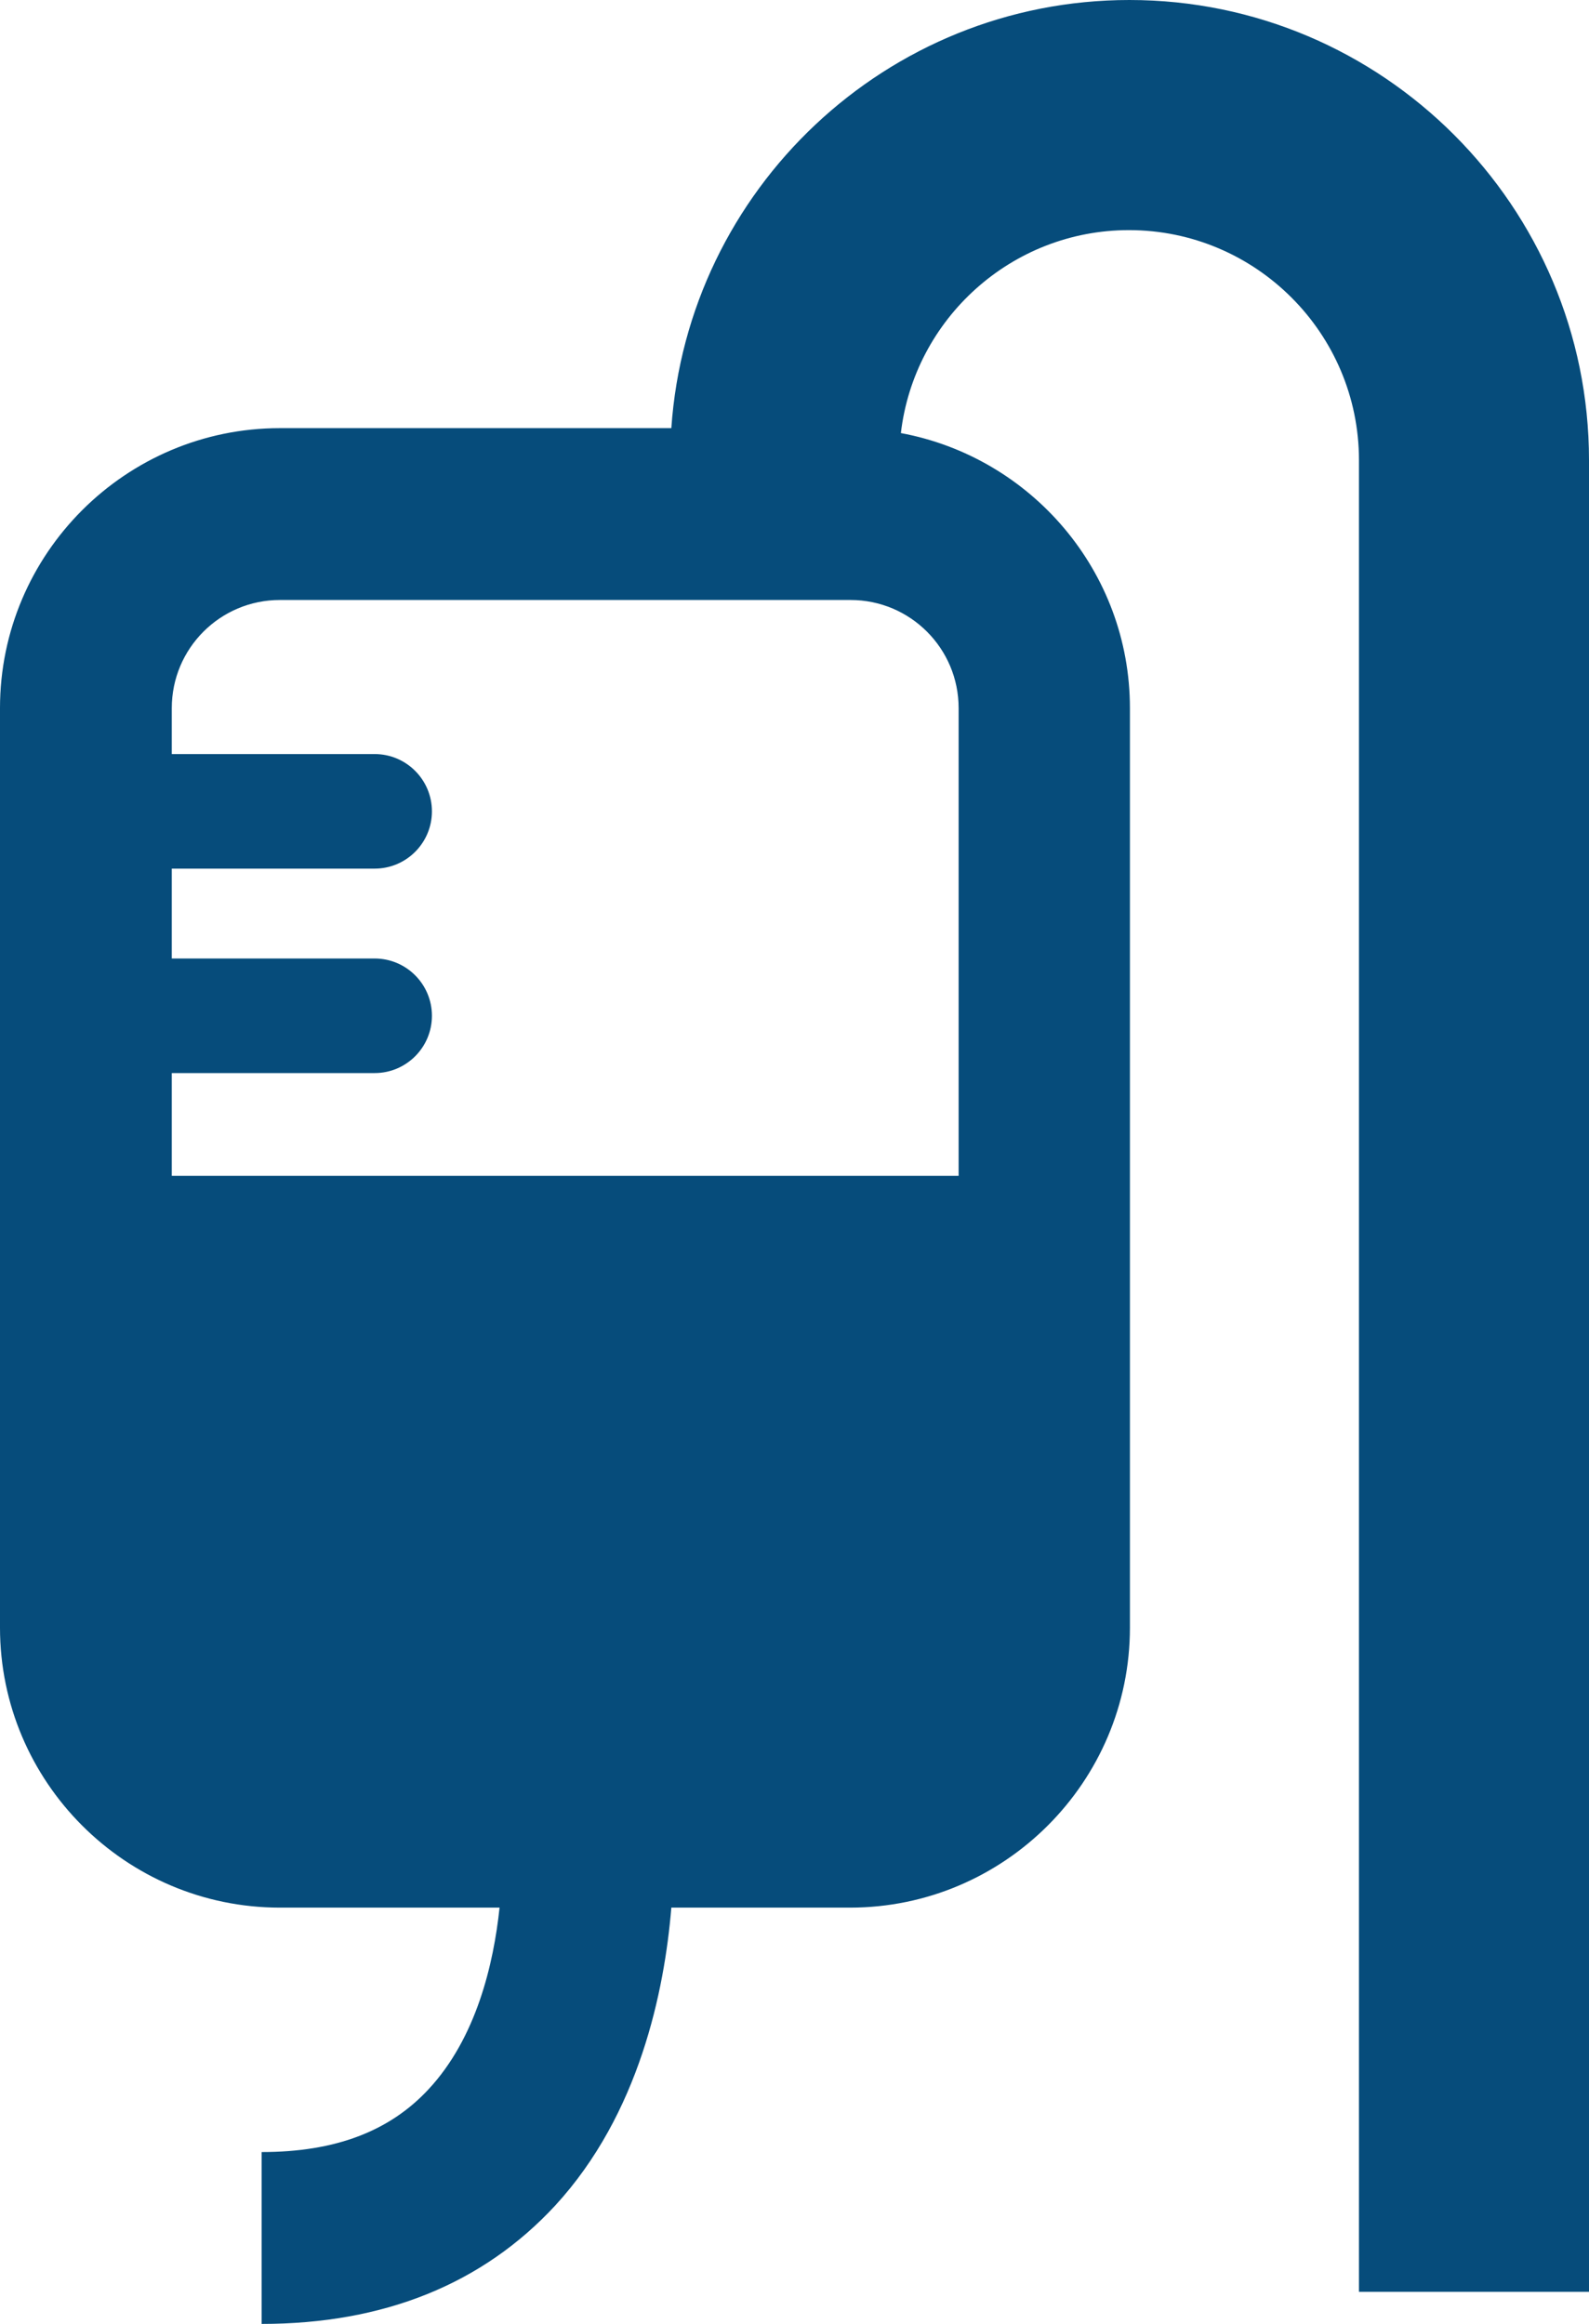
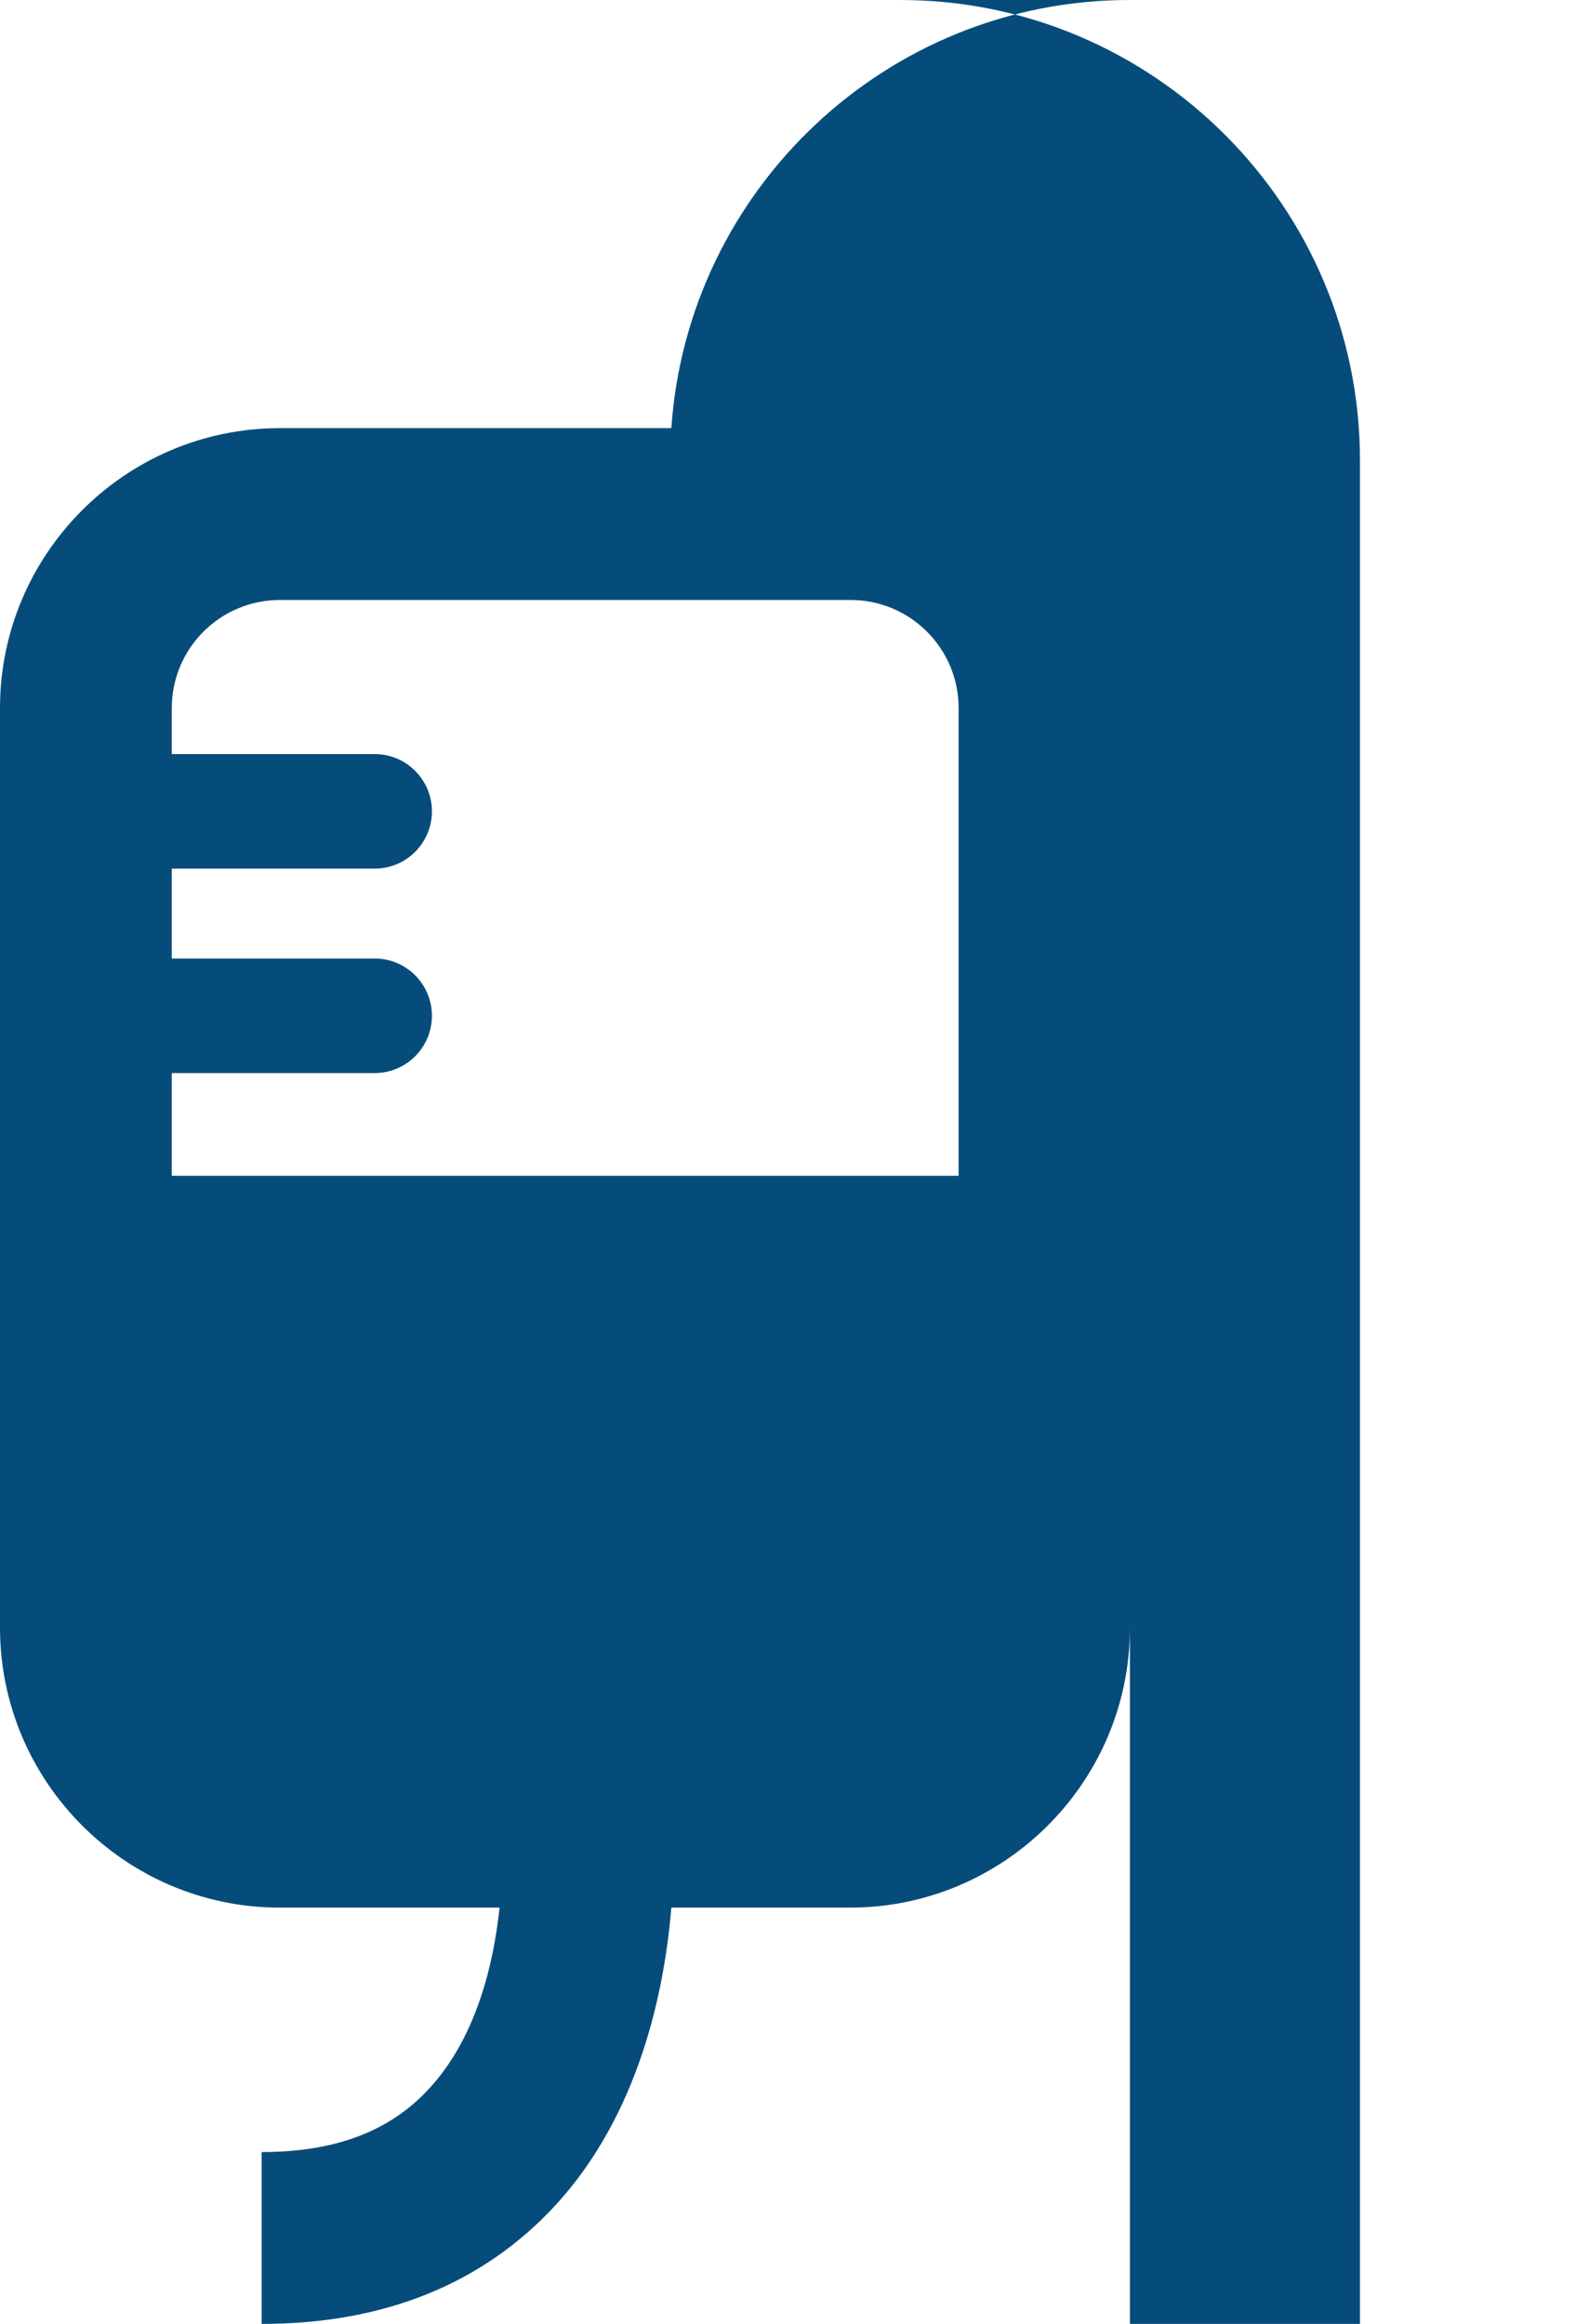
<svg xmlns="http://www.w3.org/2000/svg" id="Layer_2" viewBox="0 0 32.19 47.06">
  <defs>
    <style>
      .cls-1 {
        fill: #064c7b;
      }
    </style>
  </defs>
  <g id="Layer_1-2" data-name="Layer_1">
-     <path class="cls-1" d="M22.88,0c-4.92,0-8.95,3.84-9.28,8.67h-7.93c-3.12,0-5.67,2.54-5.67,5.67v18.62c0,3.12,2.54,5.67,5.67,5.67h4.45c-.12,1.14-.47,2.64-1.44,3.68-.79.85-1.89,1.27-3.38,1.27v3.48c2.48,0,4.48-.81,5.95-2.4,1.7-1.85,2.21-4.34,2.35-6.03h3.62c3.12,0,5.67-2.54,5.67-5.67V14.34c0-2.77-2-5.08-4.64-5.57.27-2.31,2.24-4.11,4.62-4.11,2.57,0,4.66,2.09,4.66,4.66v37.09h4.66V9.32c0-5.14-4.18-9.32-9.31-9.32ZM19.42,14.34v9.47H3.48v-2.08h4.11c.64,0,1.16-.52,1.16-1.16s-.52-1.16-1.16-1.16H3.48v-1.82h4.11c.64,0,1.16-.52,1.16-1.16s-.52-1.16-1.16-1.16H3.48v-.93c0-1.21.98-2.19,2.19-2.19h11.56c1.21,0,2.19.98,2.19,2.19Z" />
+     <path class="cls-1" d="M22.88,0c-4.92,0-8.95,3.84-9.28,8.67h-7.93c-3.12,0-5.67,2.54-5.67,5.67v18.62c0,3.12,2.54,5.67,5.67,5.67h4.45c-.12,1.14-.47,2.64-1.44,3.68-.79.85-1.89,1.27-3.38,1.27v3.48c2.48,0,4.48-.81,5.95-2.4,1.7-1.85,2.21-4.34,2.35-6.03h3.62c3.12,0,5.67-2.54,5.67-5.67V14.34v37.09h4.66V9.32c0-5.14-4.18-9.32-9.31-9.32ZM19.42,14.34v9.47H3.48v-2.08h4.11c.64,0,1.16-.52,1.16-1.16s-.52-1.16-1.16-1.16H3.48v-1.82h4.11c.64,0,1.16-.52,1.16-1.16s-.52-1.16-1.16-1.16H3.48v-.93c0-1.21.98-2.19,2.19-2.19h11.56c1.21,0,2.19.98,2.19,2.19Z" />
  </g>
</svg>